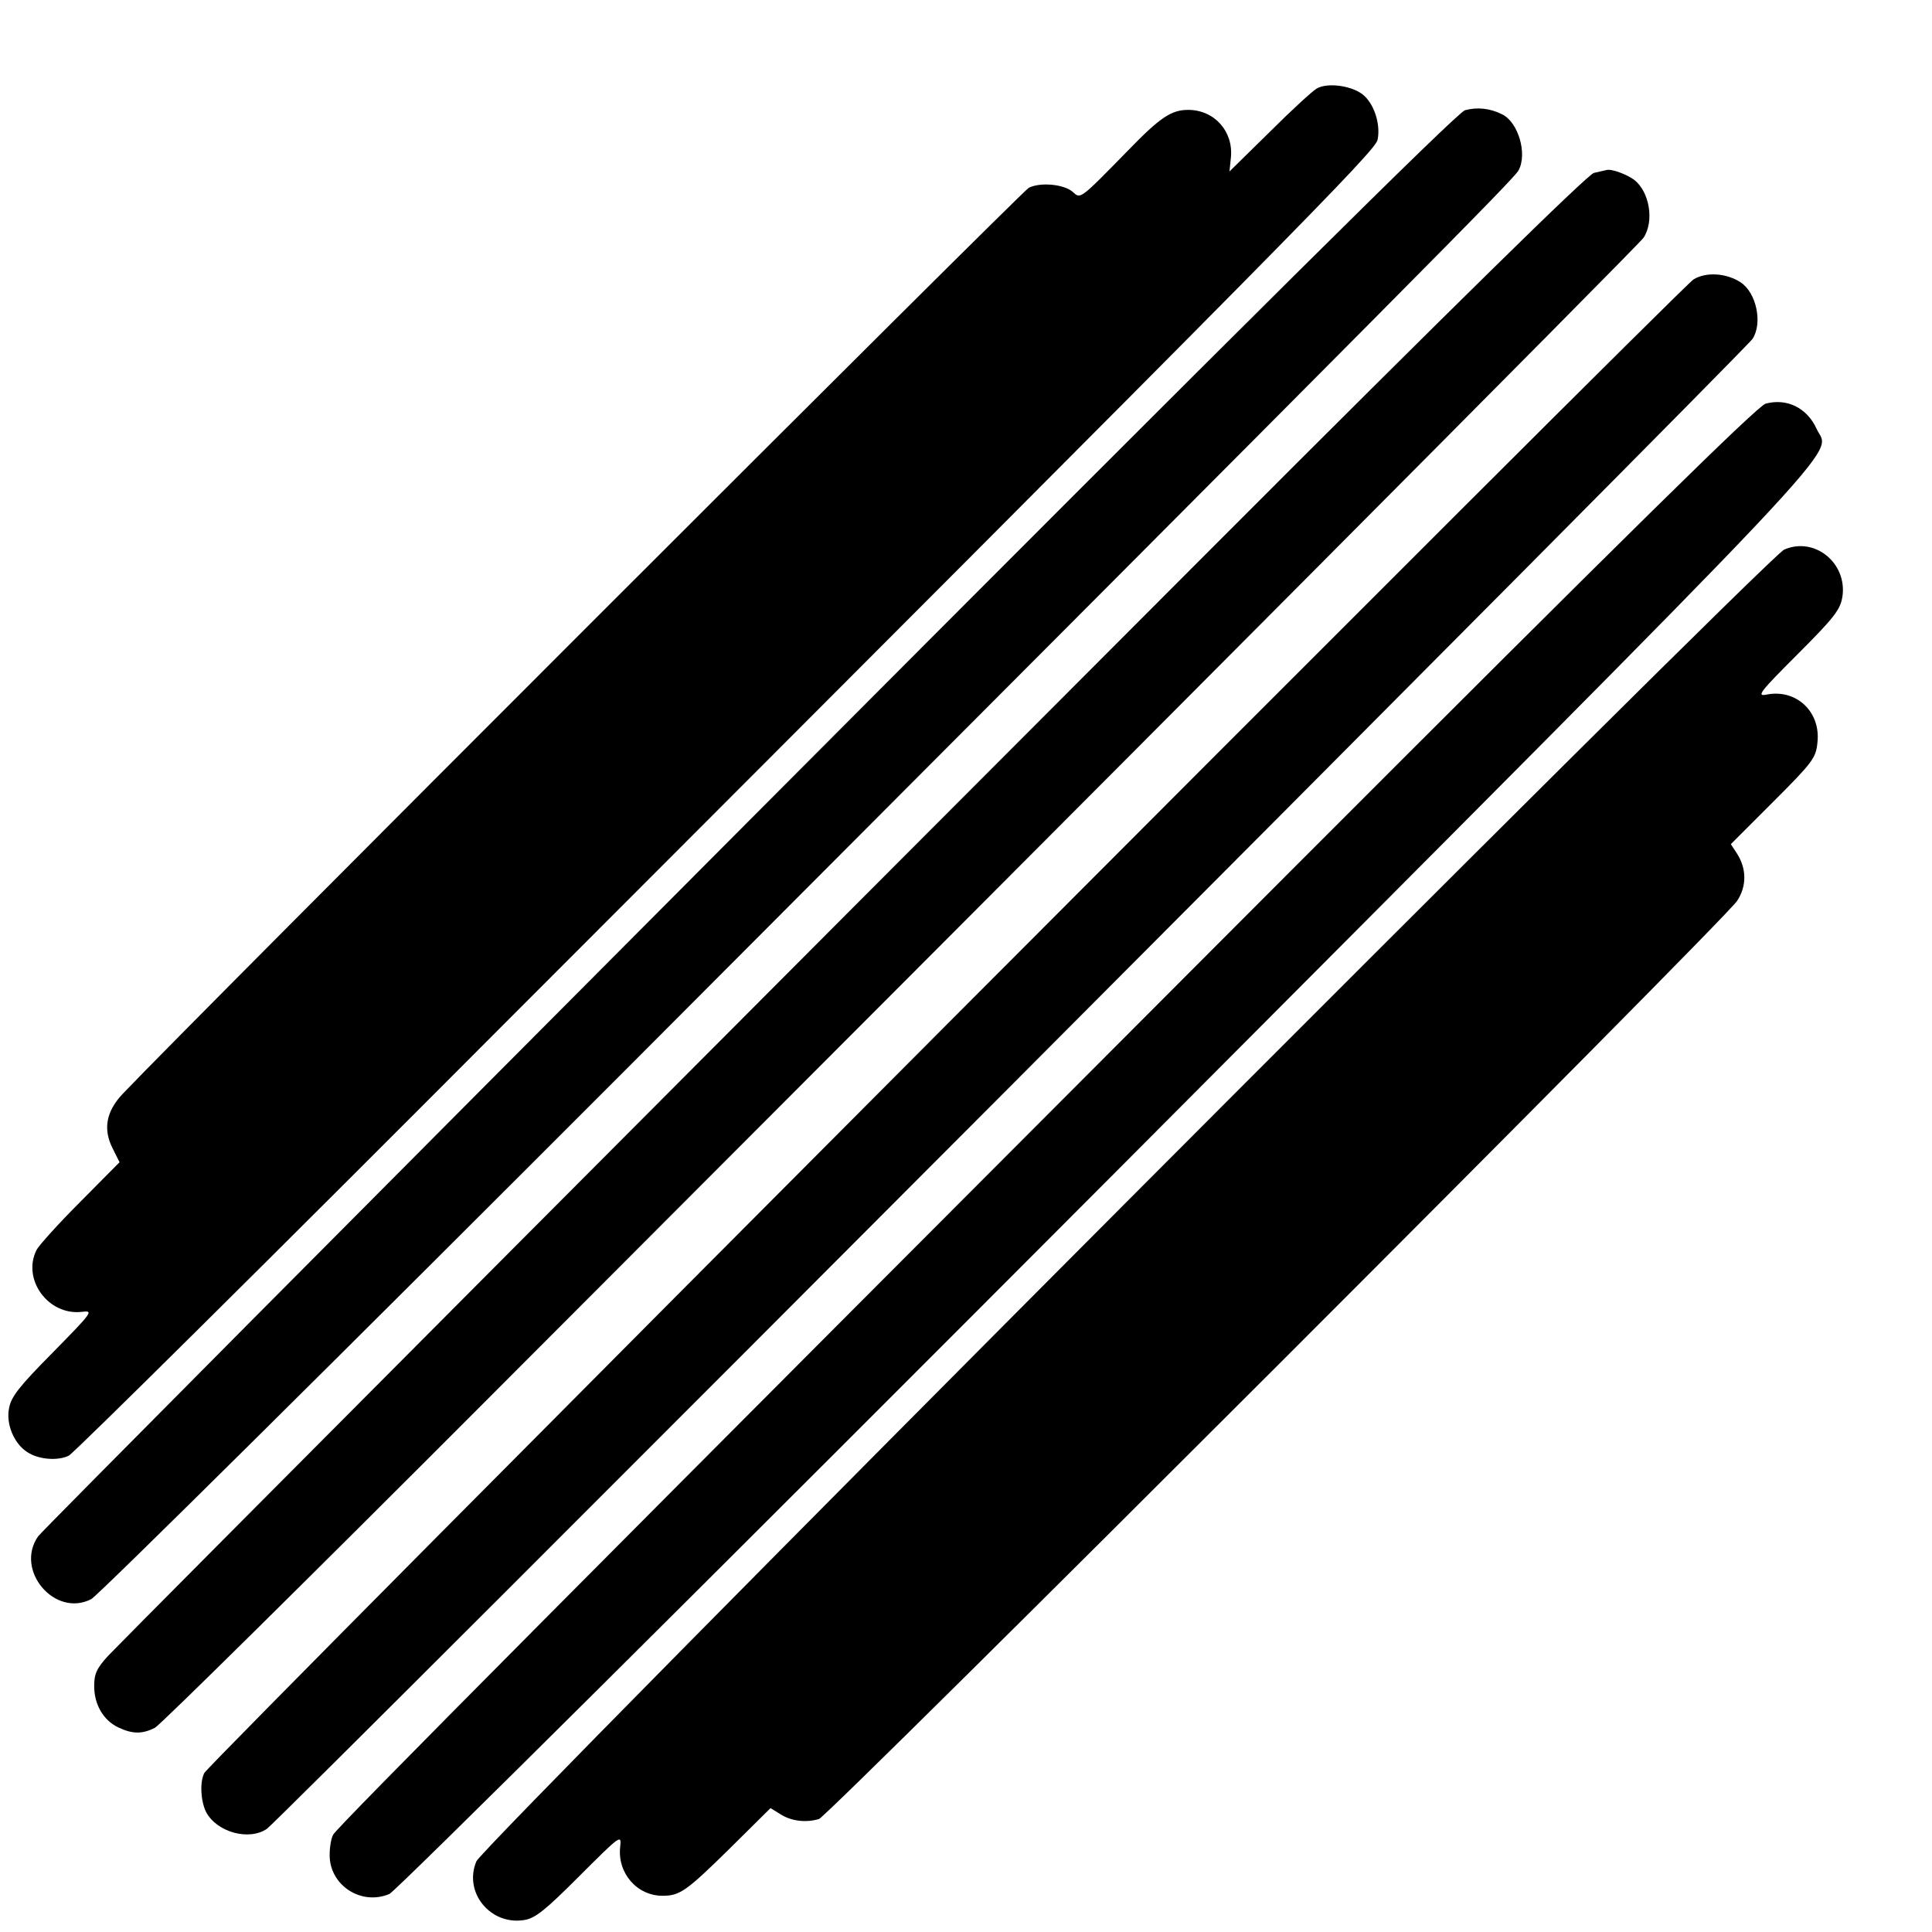
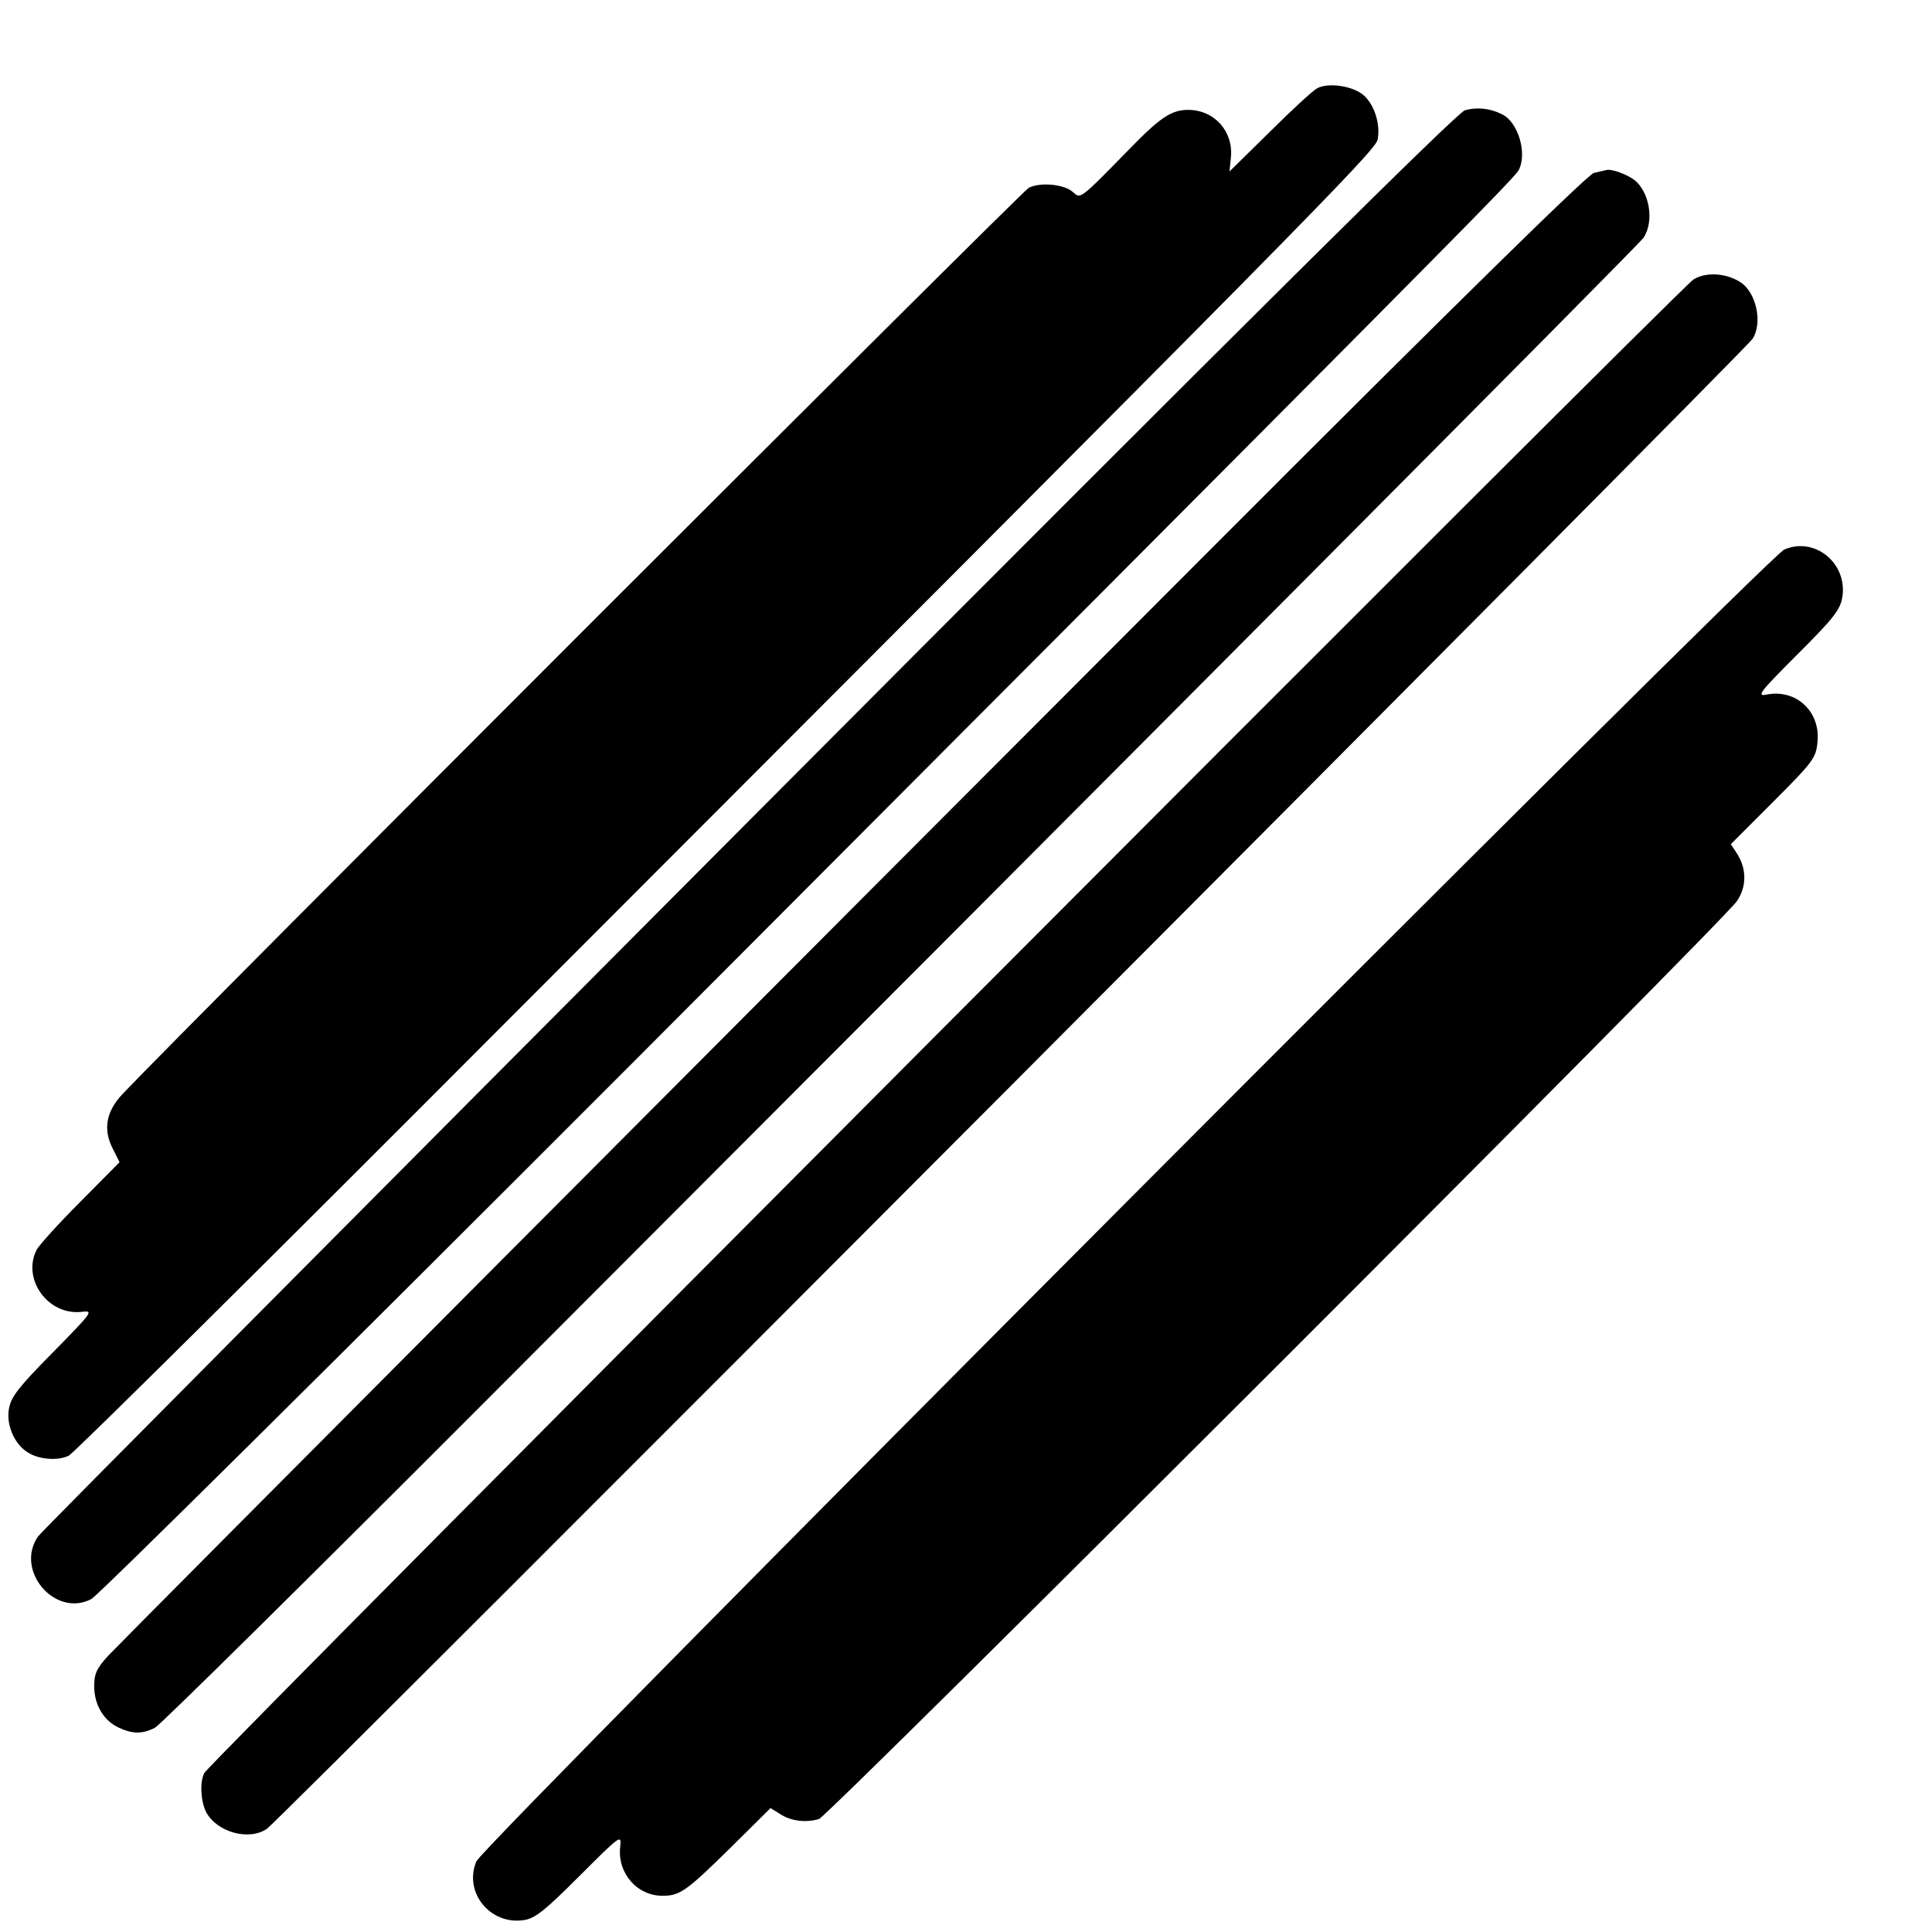
<svg xmlns="http://www.w3.org/2000/svg" version="1.0" width="16pt" height="16pt" viewBox="0 0 16 16" preserveAspectRatio="xMidYMid meet">
  <g transform="translate(0,16) scale(0.003,-0.003)" fill="#000000" stroke="none">
    <path d="M3635 5089 c-11 -6 -70 -60 -130 -120 l-111 -109 4 39 c7 72 -46 131 -118 131 -46 0 -77 -20 -166 -112 -134 -137 -131 -134 -152 -115 -24 22 -90 28 -122 12 -19 -10 -2319 -2309 -2502 -2502 -45 -48 -54 -97 -27 -150 l19 -38 -109 -110 c-60 -60 -114 -120 -120 -132 -41 -81 32 -182 125 -171 33 4 30 0 -80 -112 -94 -95 -115 -122 -121 -154 -9 -44 14 -98 50 -121 31 -21 85 -25 115 -10 14 7 553 541 1197 1187 2216 2218 2410 2415 2416 2446 8 41 -8 94 -37 121 -29 27 -100 38 -131 20z" />
    <path d="M4044 5029 c-21 -6 -576 -556 -1979 -1964 -1071 -1075 -1954 -1963 -1960 -1973 -65 -94 47 -225 147 -173 18 9 690 675 1493 1479 2182 2187 2433 2440 2447 2465 25 46 -1 134 -46 155 -34 17 -69 20 -102 11z" />
    <path d="M4435 4864 c-5 -1 -21 -5 -35 -8 -16 -3 -391 -371 -1047 -1028 -1231 -1232 -2999 -3007 -3054 -3065 -32 -35 -39 -50 -39 -84 0 -51 25 -94 66 -114 40 -19 67 -19 102 -1 15 8 431 419 924 913 1725 1727 3170 3178 3185 3200 30 45 17 127 -26 160 -20 15 -63 31 -76 27z" />
    <path d="M4675 4562 c-38 -24 -4095 -4093 -4111 -4123 -13 -25 -10 -78 5 -108 30 -56 119 -80 168 -46 39 28 4077 4077 4101 4113 28 43 11 127 -33 156 -40 26 -96 29 -130 8z" />
-     <path d="M4874 4219 c-23 -7 -368 -346 -1312 -1291 -1972 -1975 -2632 -2639 -2642 -2659 -6 -10 -10 -35 -10 -57 0 -83 87 -140 165 -107 17 7 883 868 1980 1968 2122 2130 1996 1996 1960 2076 -26 58 -82 86 -141 70z" />
    <path d="M4925 3816 c-48 -22 -3591 -3575 -3610 -3621 -36 -86 39 -177 132 -162 31 5 58 27 153 122 114 114 116 115 112 80 -8 -72 46 -135 117 -135 48 0 66 13 187 132 l111 110 26 -16 c30 -20 72 -25 108 -14 28 10 2495 2476 2534 2534 27 40 27 89 0 131 l-17 26 117 117 c109 109 118 121 122 163 10 85 -58 149 -140 133 -29 -6 -20 6 85 111 102 102 118 123 124 159 14 93 -77 167 -161 130z" />
  </g>
</svg>